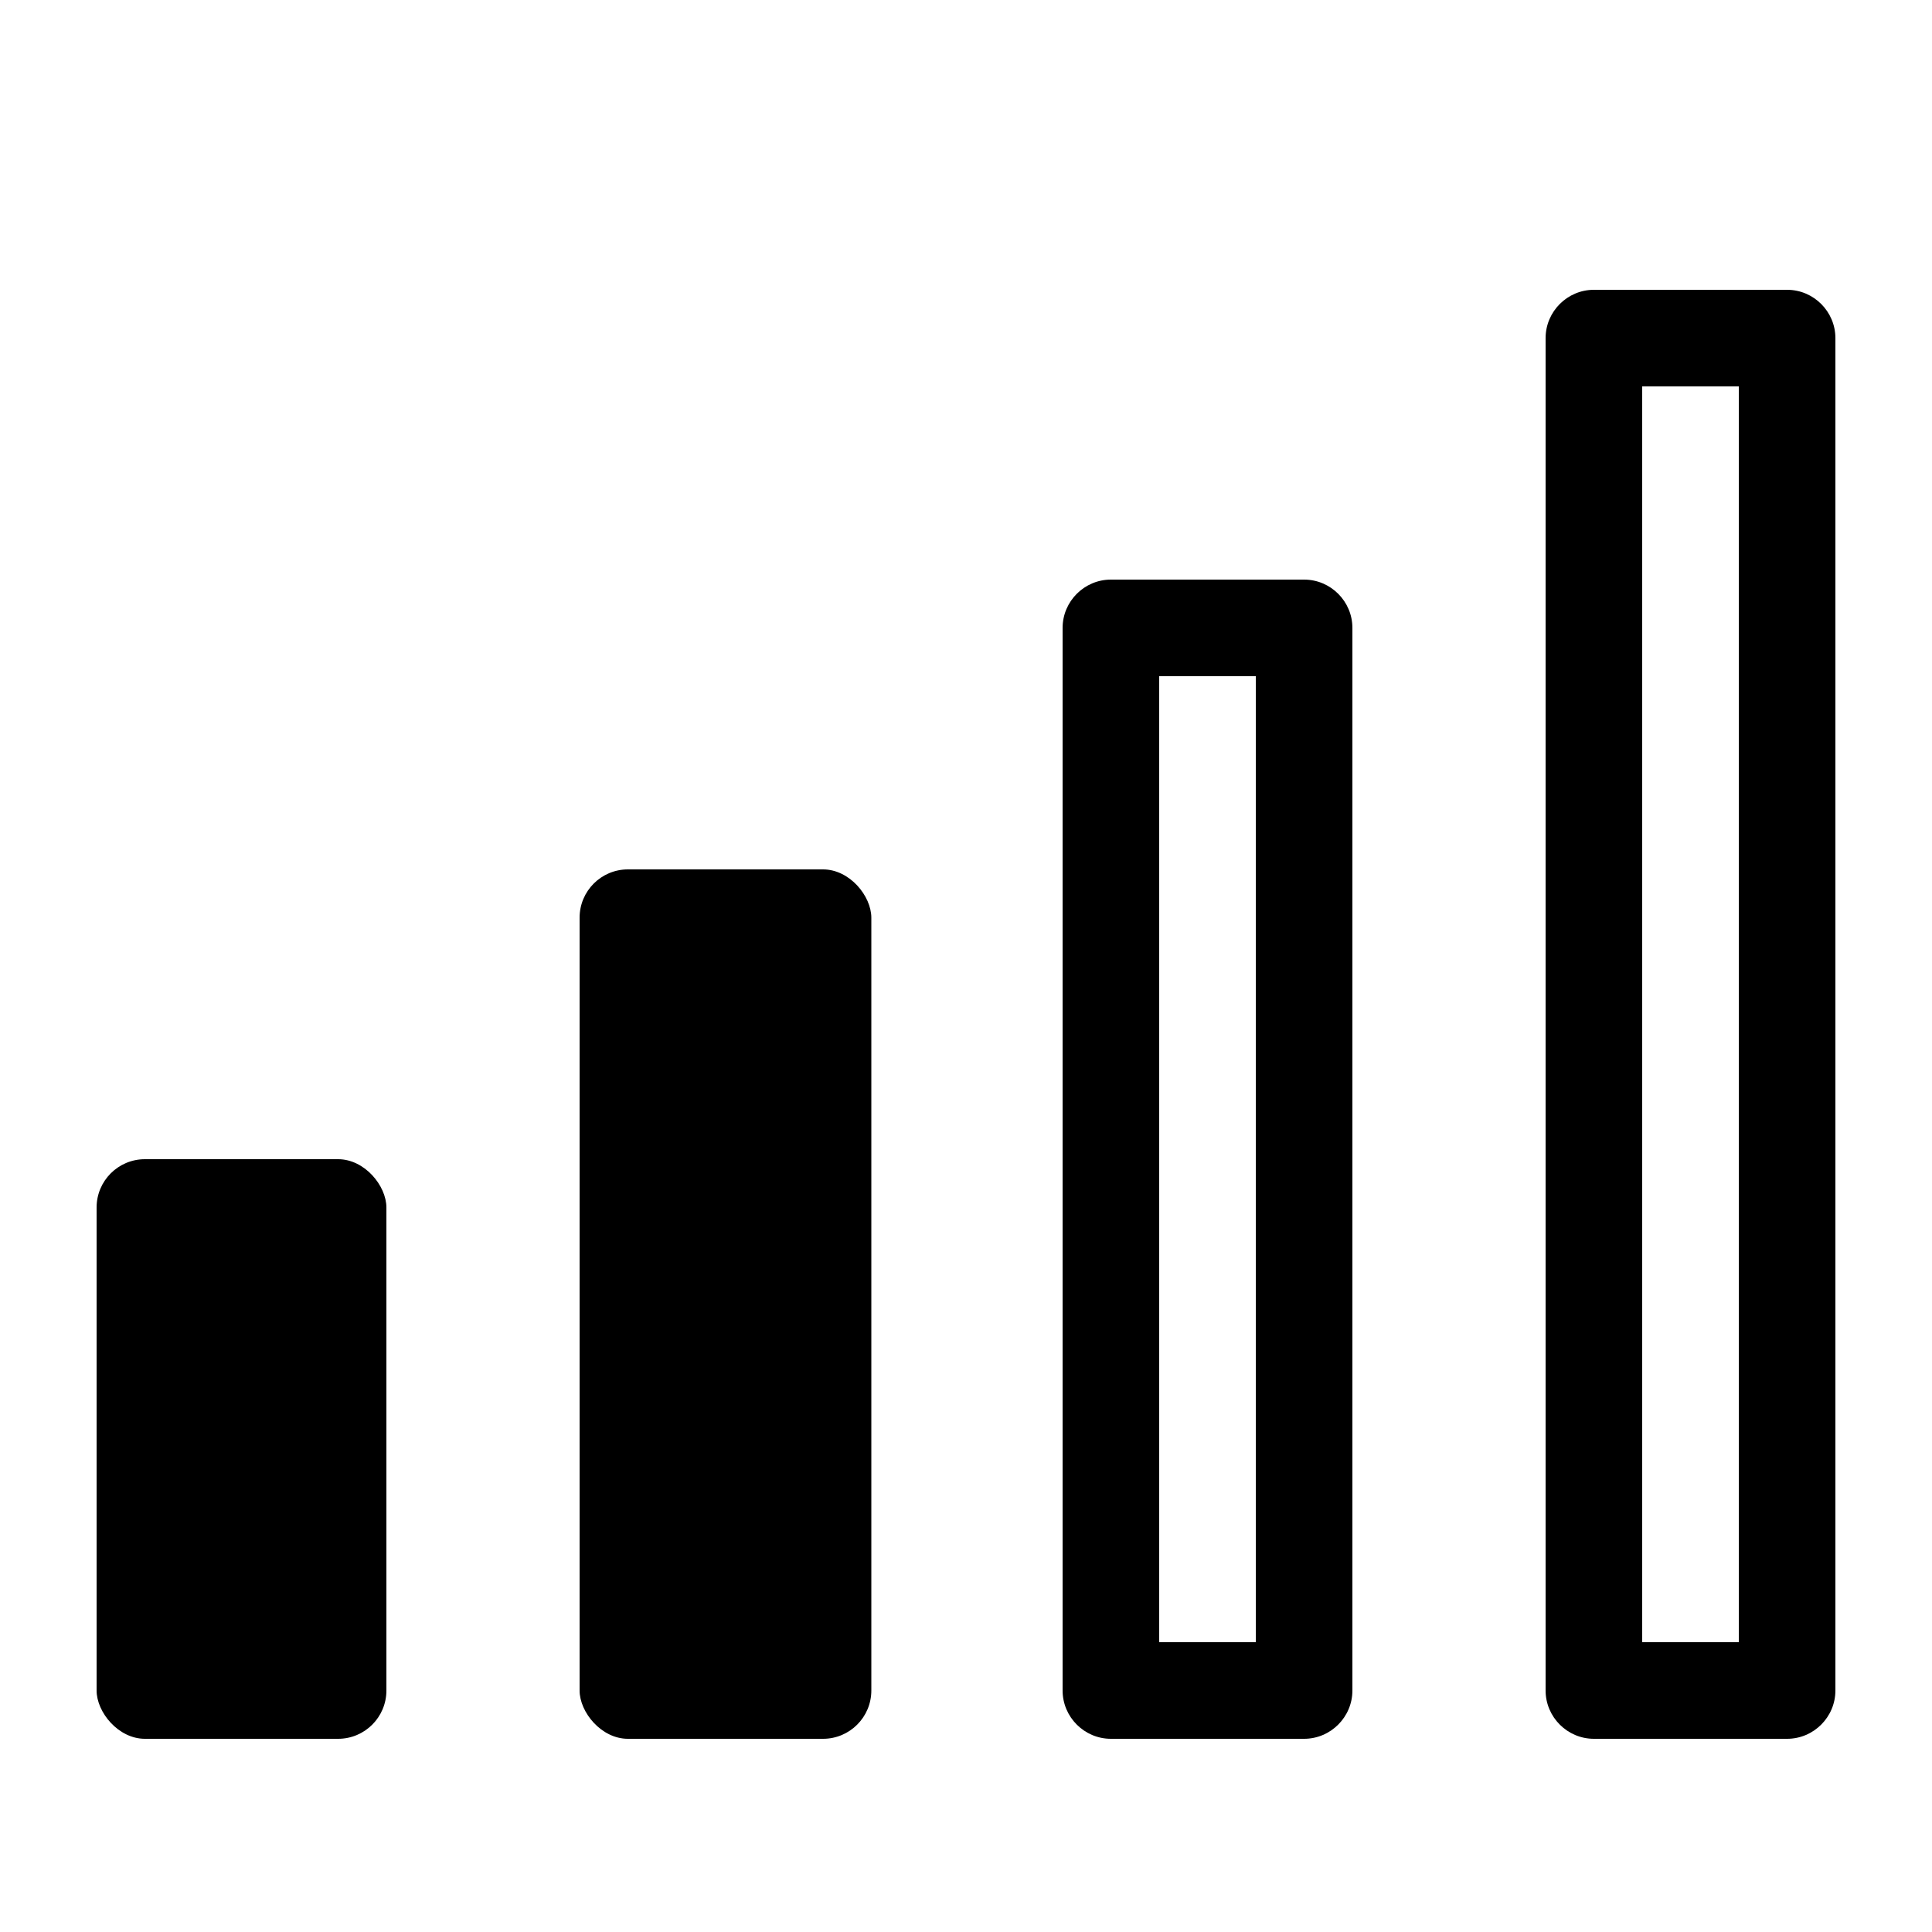
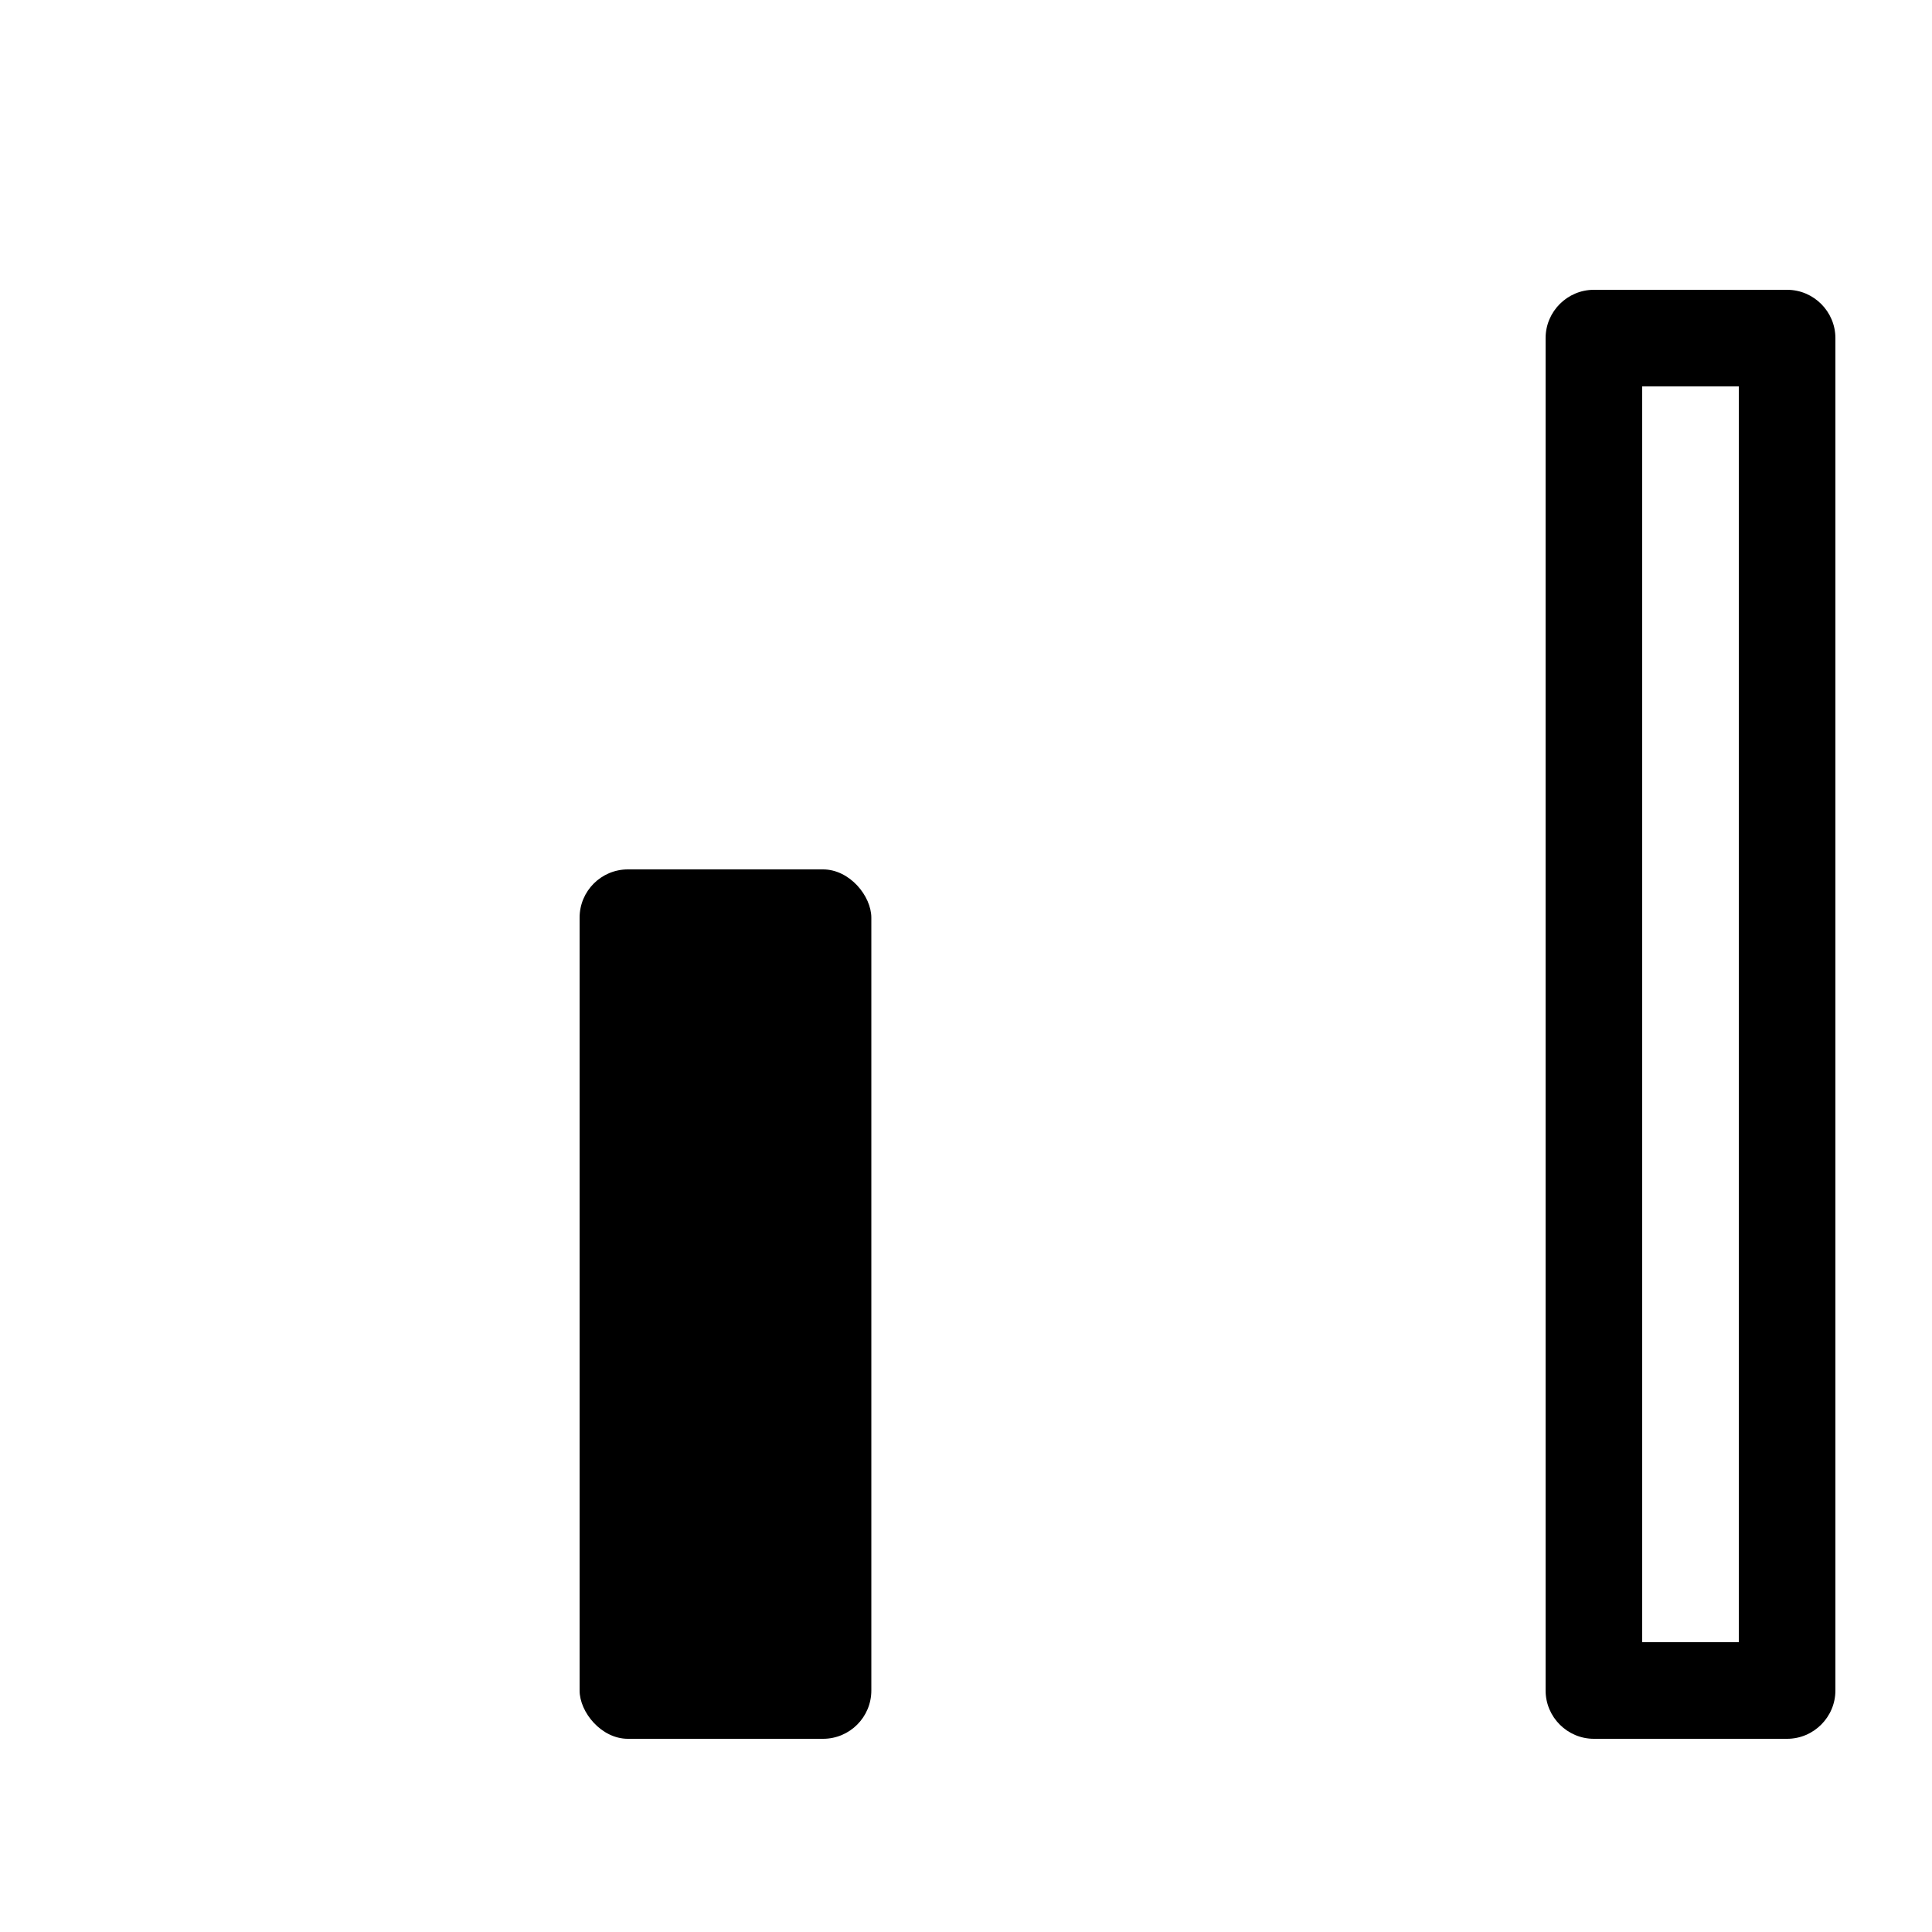
<svg xmlns="http://www.w3.org/2000/svg" id="Outlinede_ikoner" viewBox="0 0 40 40">
  <path d="M37,6h-4c-.55,0-1,.45-1,1v28c0,.55.45,1,1,1h4c.55,0,1-.45,1-1V7c0-.55-.45-1-1-1ZM36,34h-2V8h2v26Z" />
-   <path d="M27,12h-4c-.55,0-1,.45-1,1v22c0,.55.45,1,1,1h4c.55,0,1-.45,1-1V13c0-.55-.45-1-1-1ZM26,34h-2V14h2v20Z" />
  <rect x="12" y="18" width="6.04" height="18" rx="1" ry="1" />
-   <rect x="2" y="24" width="6" height="12" rx="1" ry="1" />
</svg>